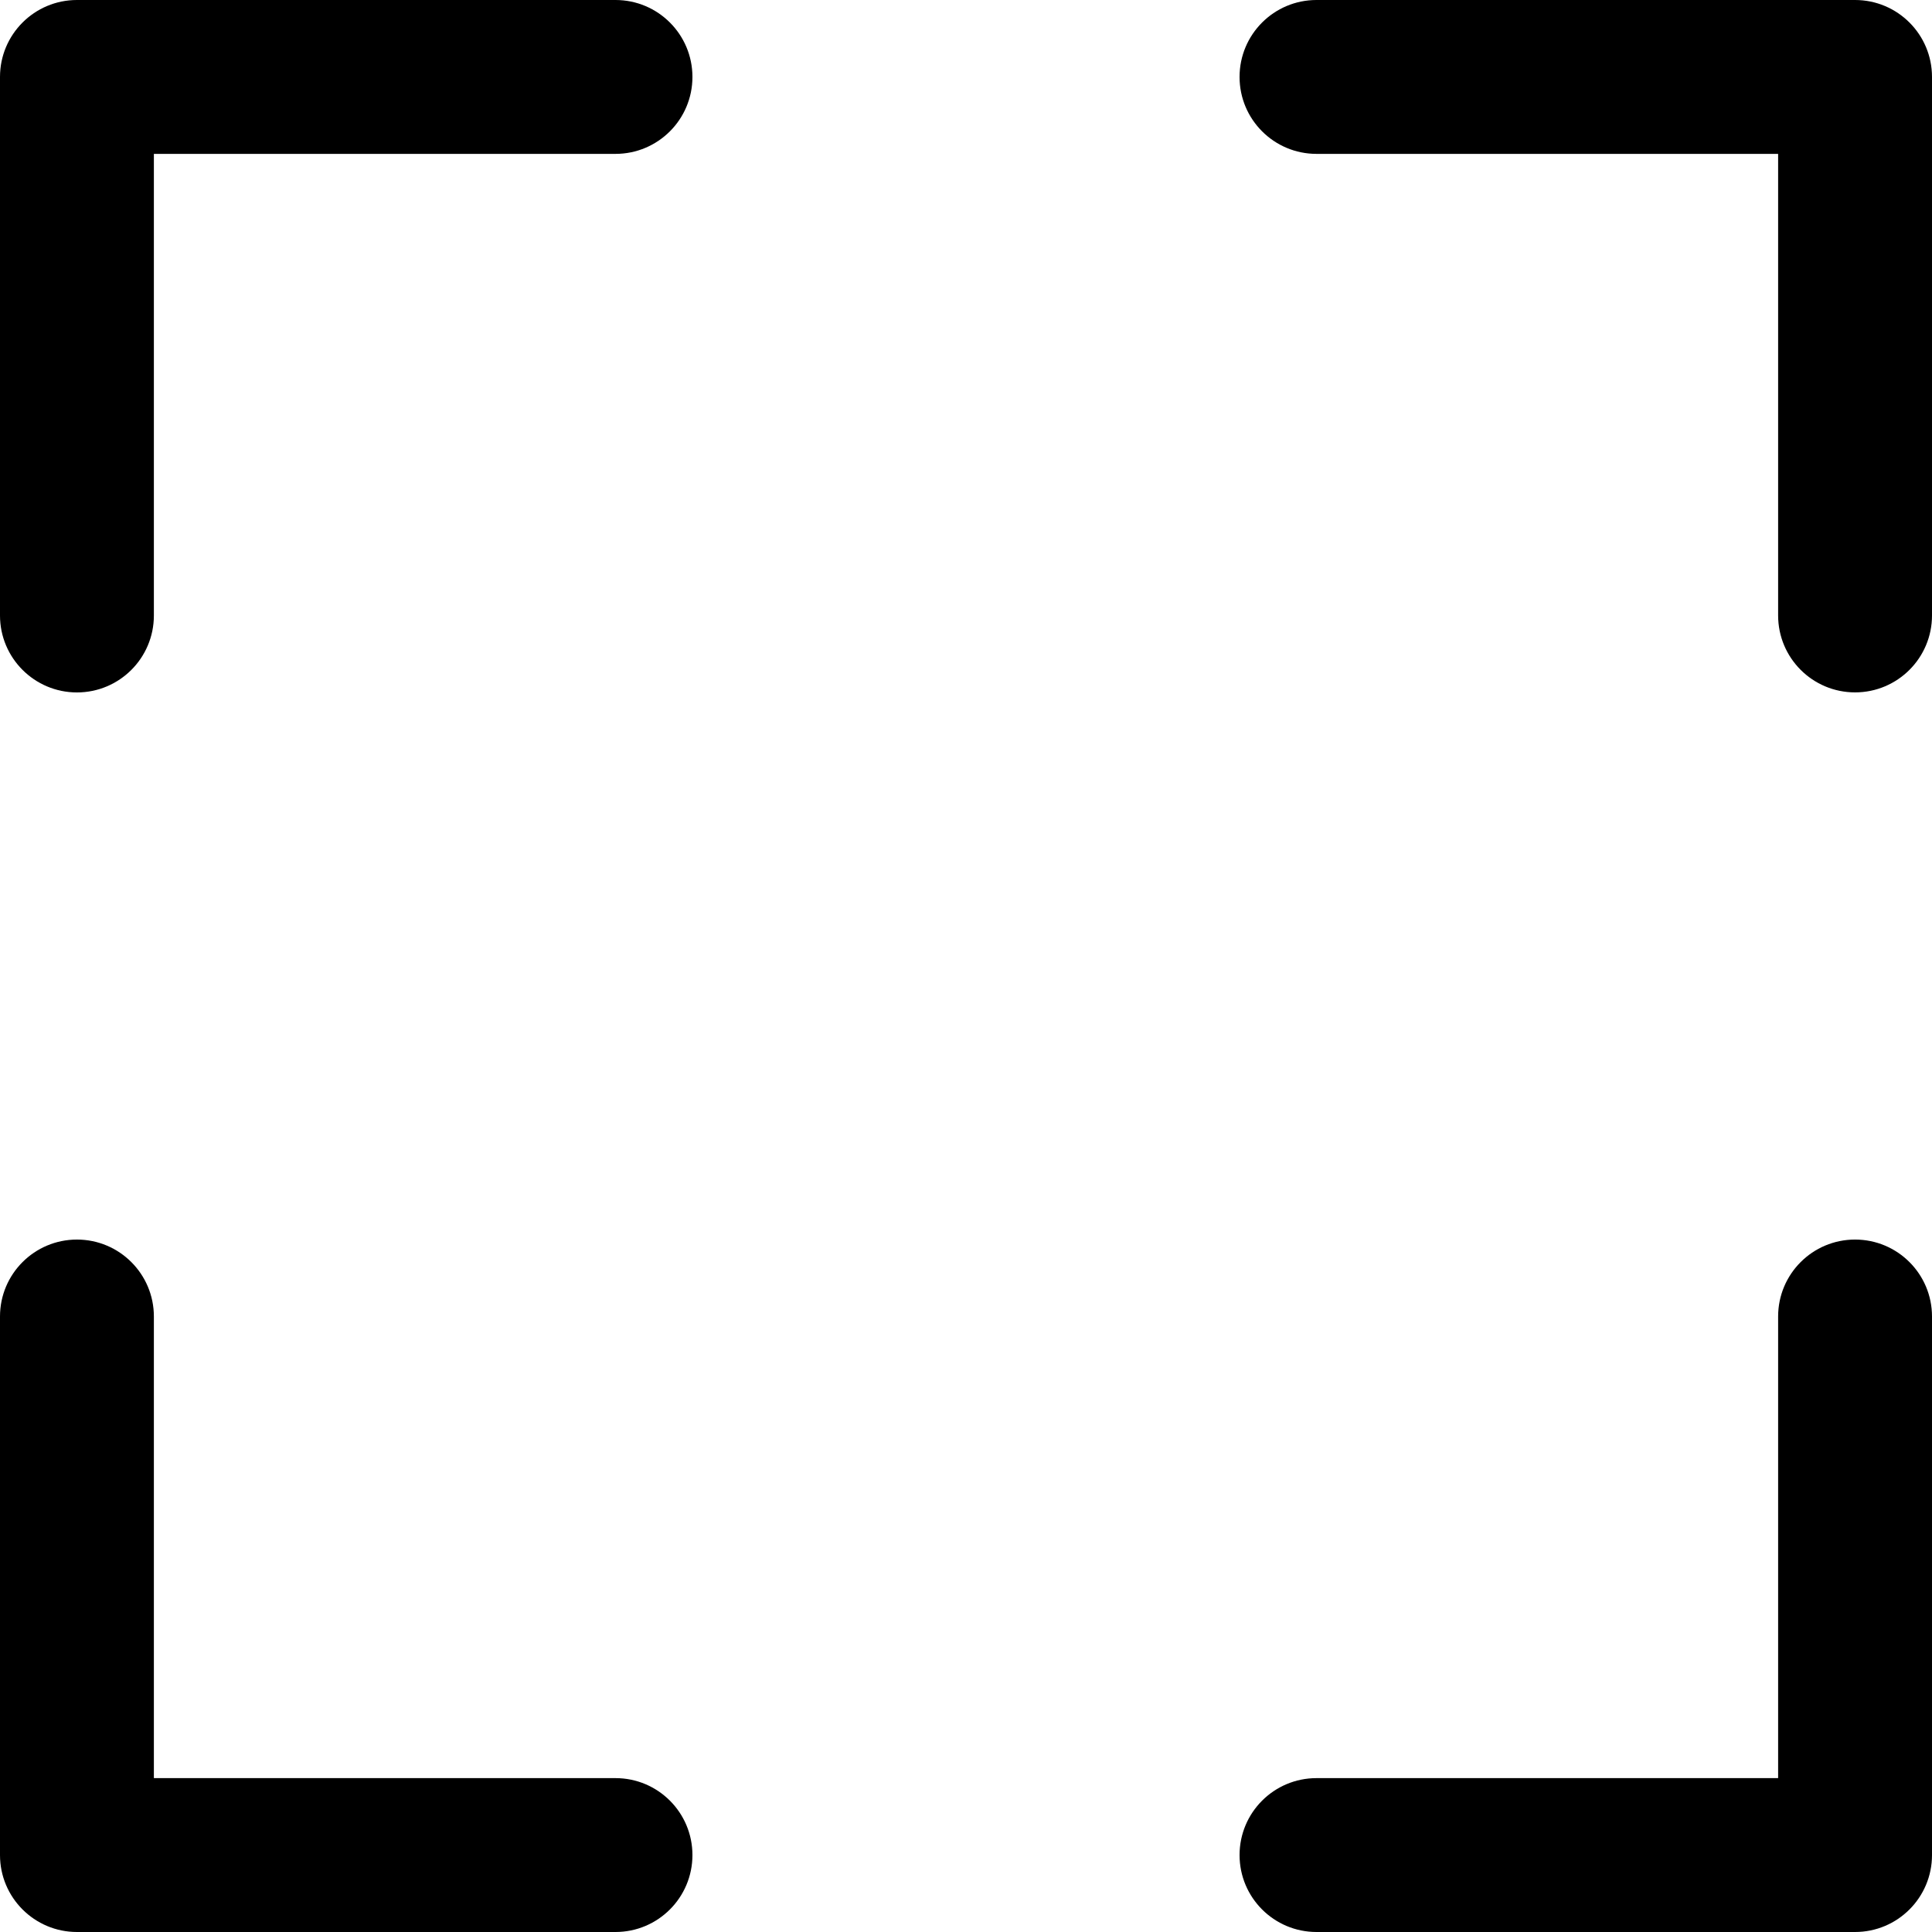
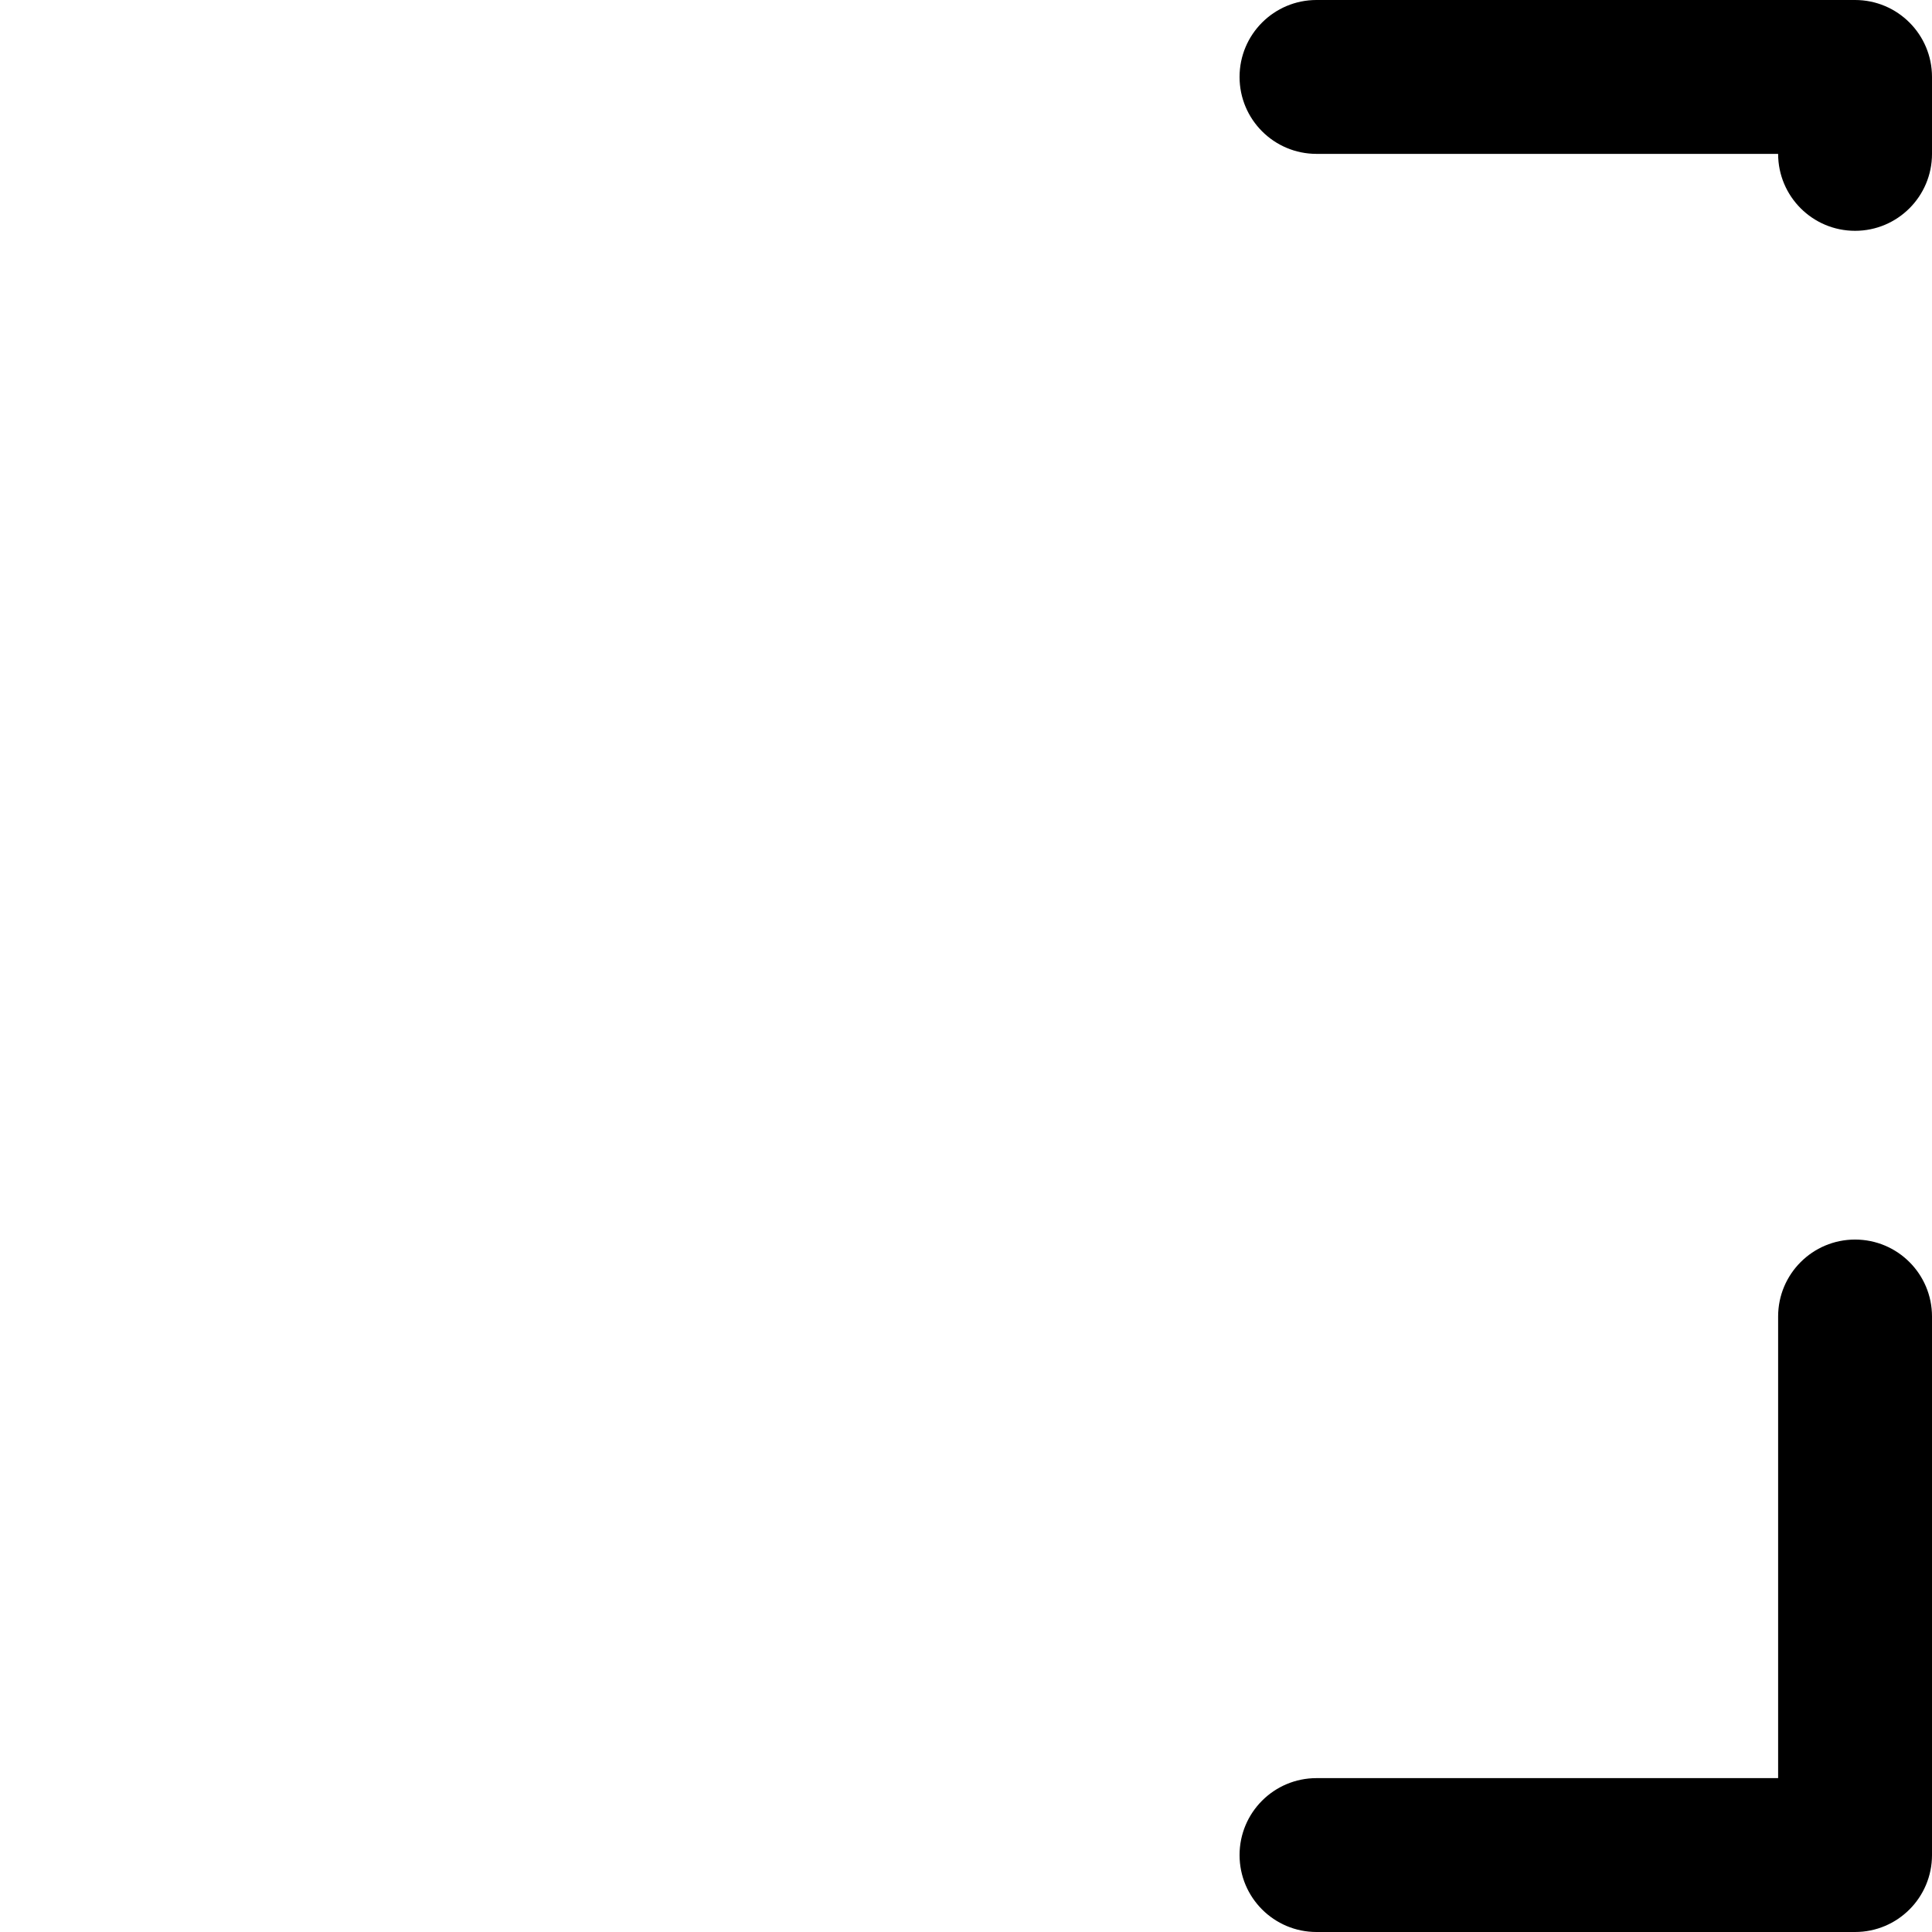
<svg xmlns="http://www.w3.org/2000/svg" fill="#000000" version="1.1" id="Capa_1" width="800px" height="800px" viewBox="0 0 37.667 37.667" xml:space="preserve">
  <g>
    <g>
-       <path d="M1.5,13.5C2.328,13.5,3,12.829,3,12V3h9c0.828,0,1.5-0.671,1.5-1.5S12.828,0,12,0H1.5C0.672,0,0,0.671,0,1.5V12    C0,12.828,0.672,13.5,1.5,13.5z" />
-       <path d="M25.667,3h9v8.999c0,0.829,0.672,1.5,1.5,1.5s1.5-0.671,1.5-1.5V1.5c0-0.829-0.672-1.5-1.5-1.5h-10.5    c-0.828,0-1.5,0.671-1.5,1.5S24.839,3,25.667,3z" />
+       <path d="M25.667,3h9c0,0.829,0.672,1.5,1.5,1.5s1.5-0.671,1.5-1.5V1.5c0-0.829-0.672-1.5-1.5-1.5h-10.5    c-0.828,0-1.5,0.671-1.5,1.5S24.839,3,25.667,3z" />
      <path d="M25.667,37.667h10.5c0.828,0,1.5-0.671,1.5-1.5v-10.5c0-0.829-0.672-1.5-1.5-1.5s-1.5,0.671-1.5,1.5v9h-9    c-0.828,0-1.5,0.671-1.5,1.5S24.839,37.667,25.667,37.667z" />
-       <path d="M1.5,37.667H12c0.828,0,1.5-0.671,1.5-1.5s-0.672-1.5-1.5-1.5H3v-9c0-0.829-0.672-1.5-1.5-1.5S0,24.838,0,25.667v10.5    C0,36.995,0.672,37.667,1.5,37.667z" />
    </g>
  </g>
</svg>